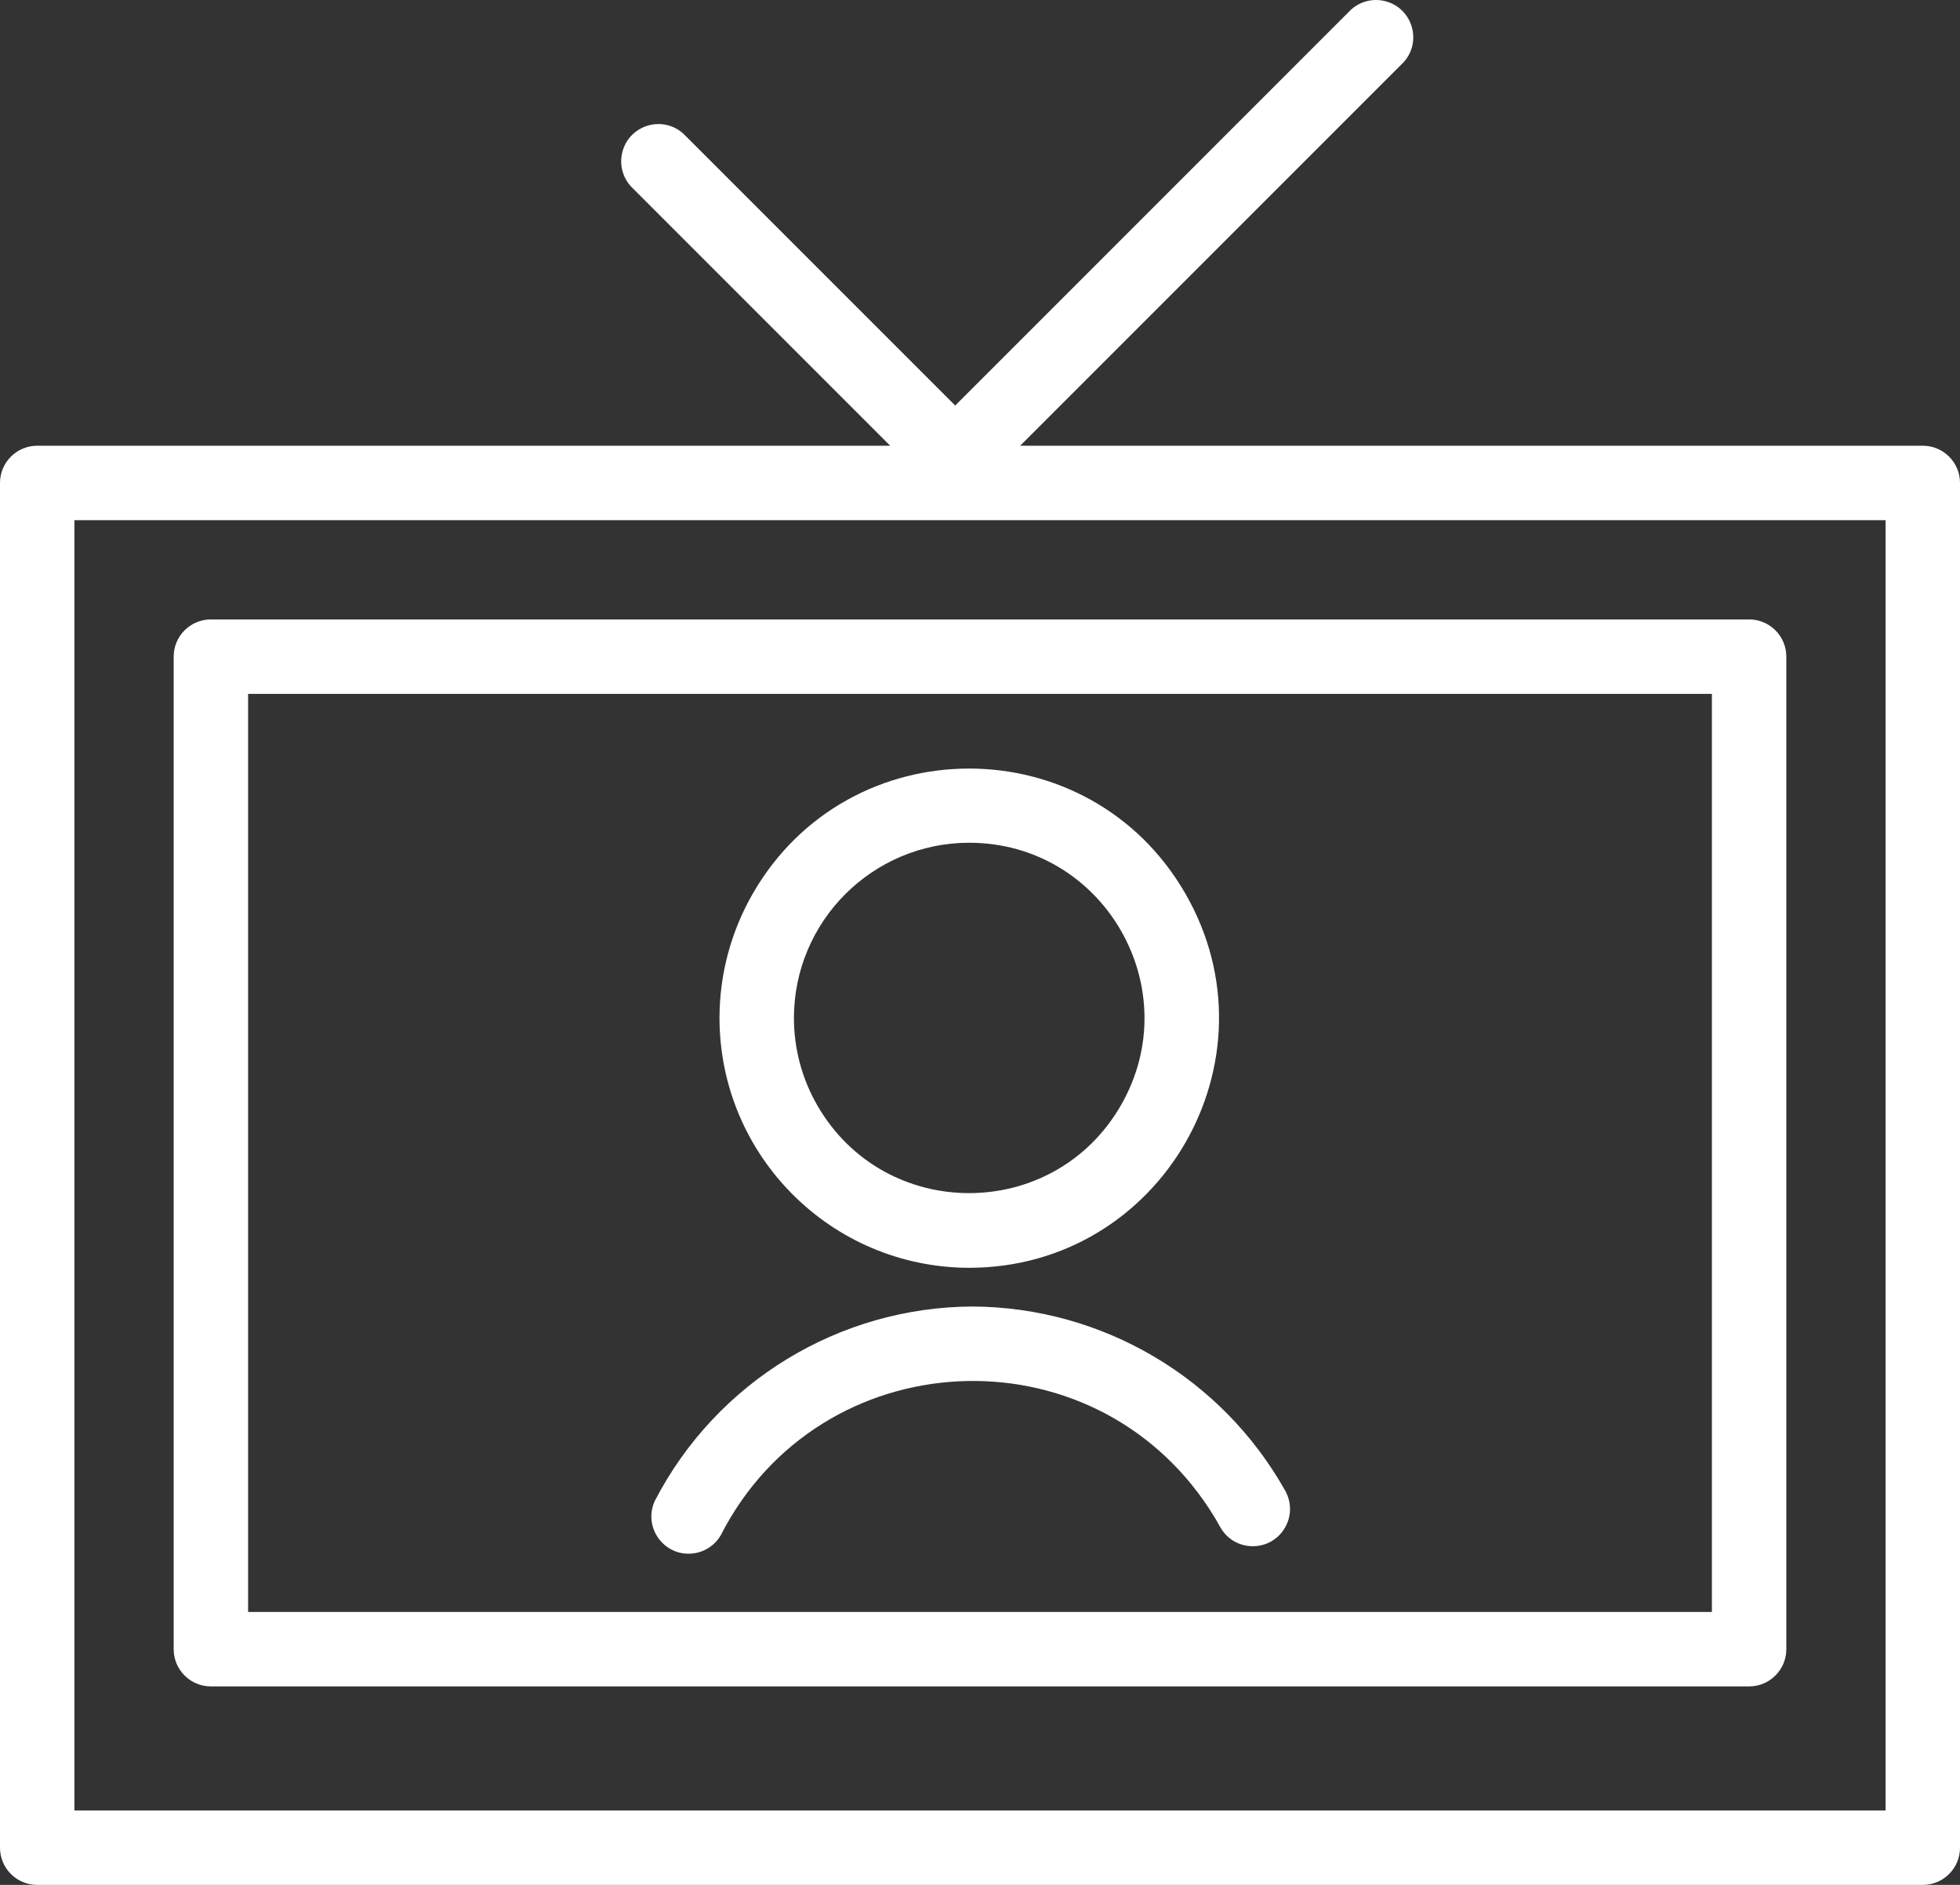
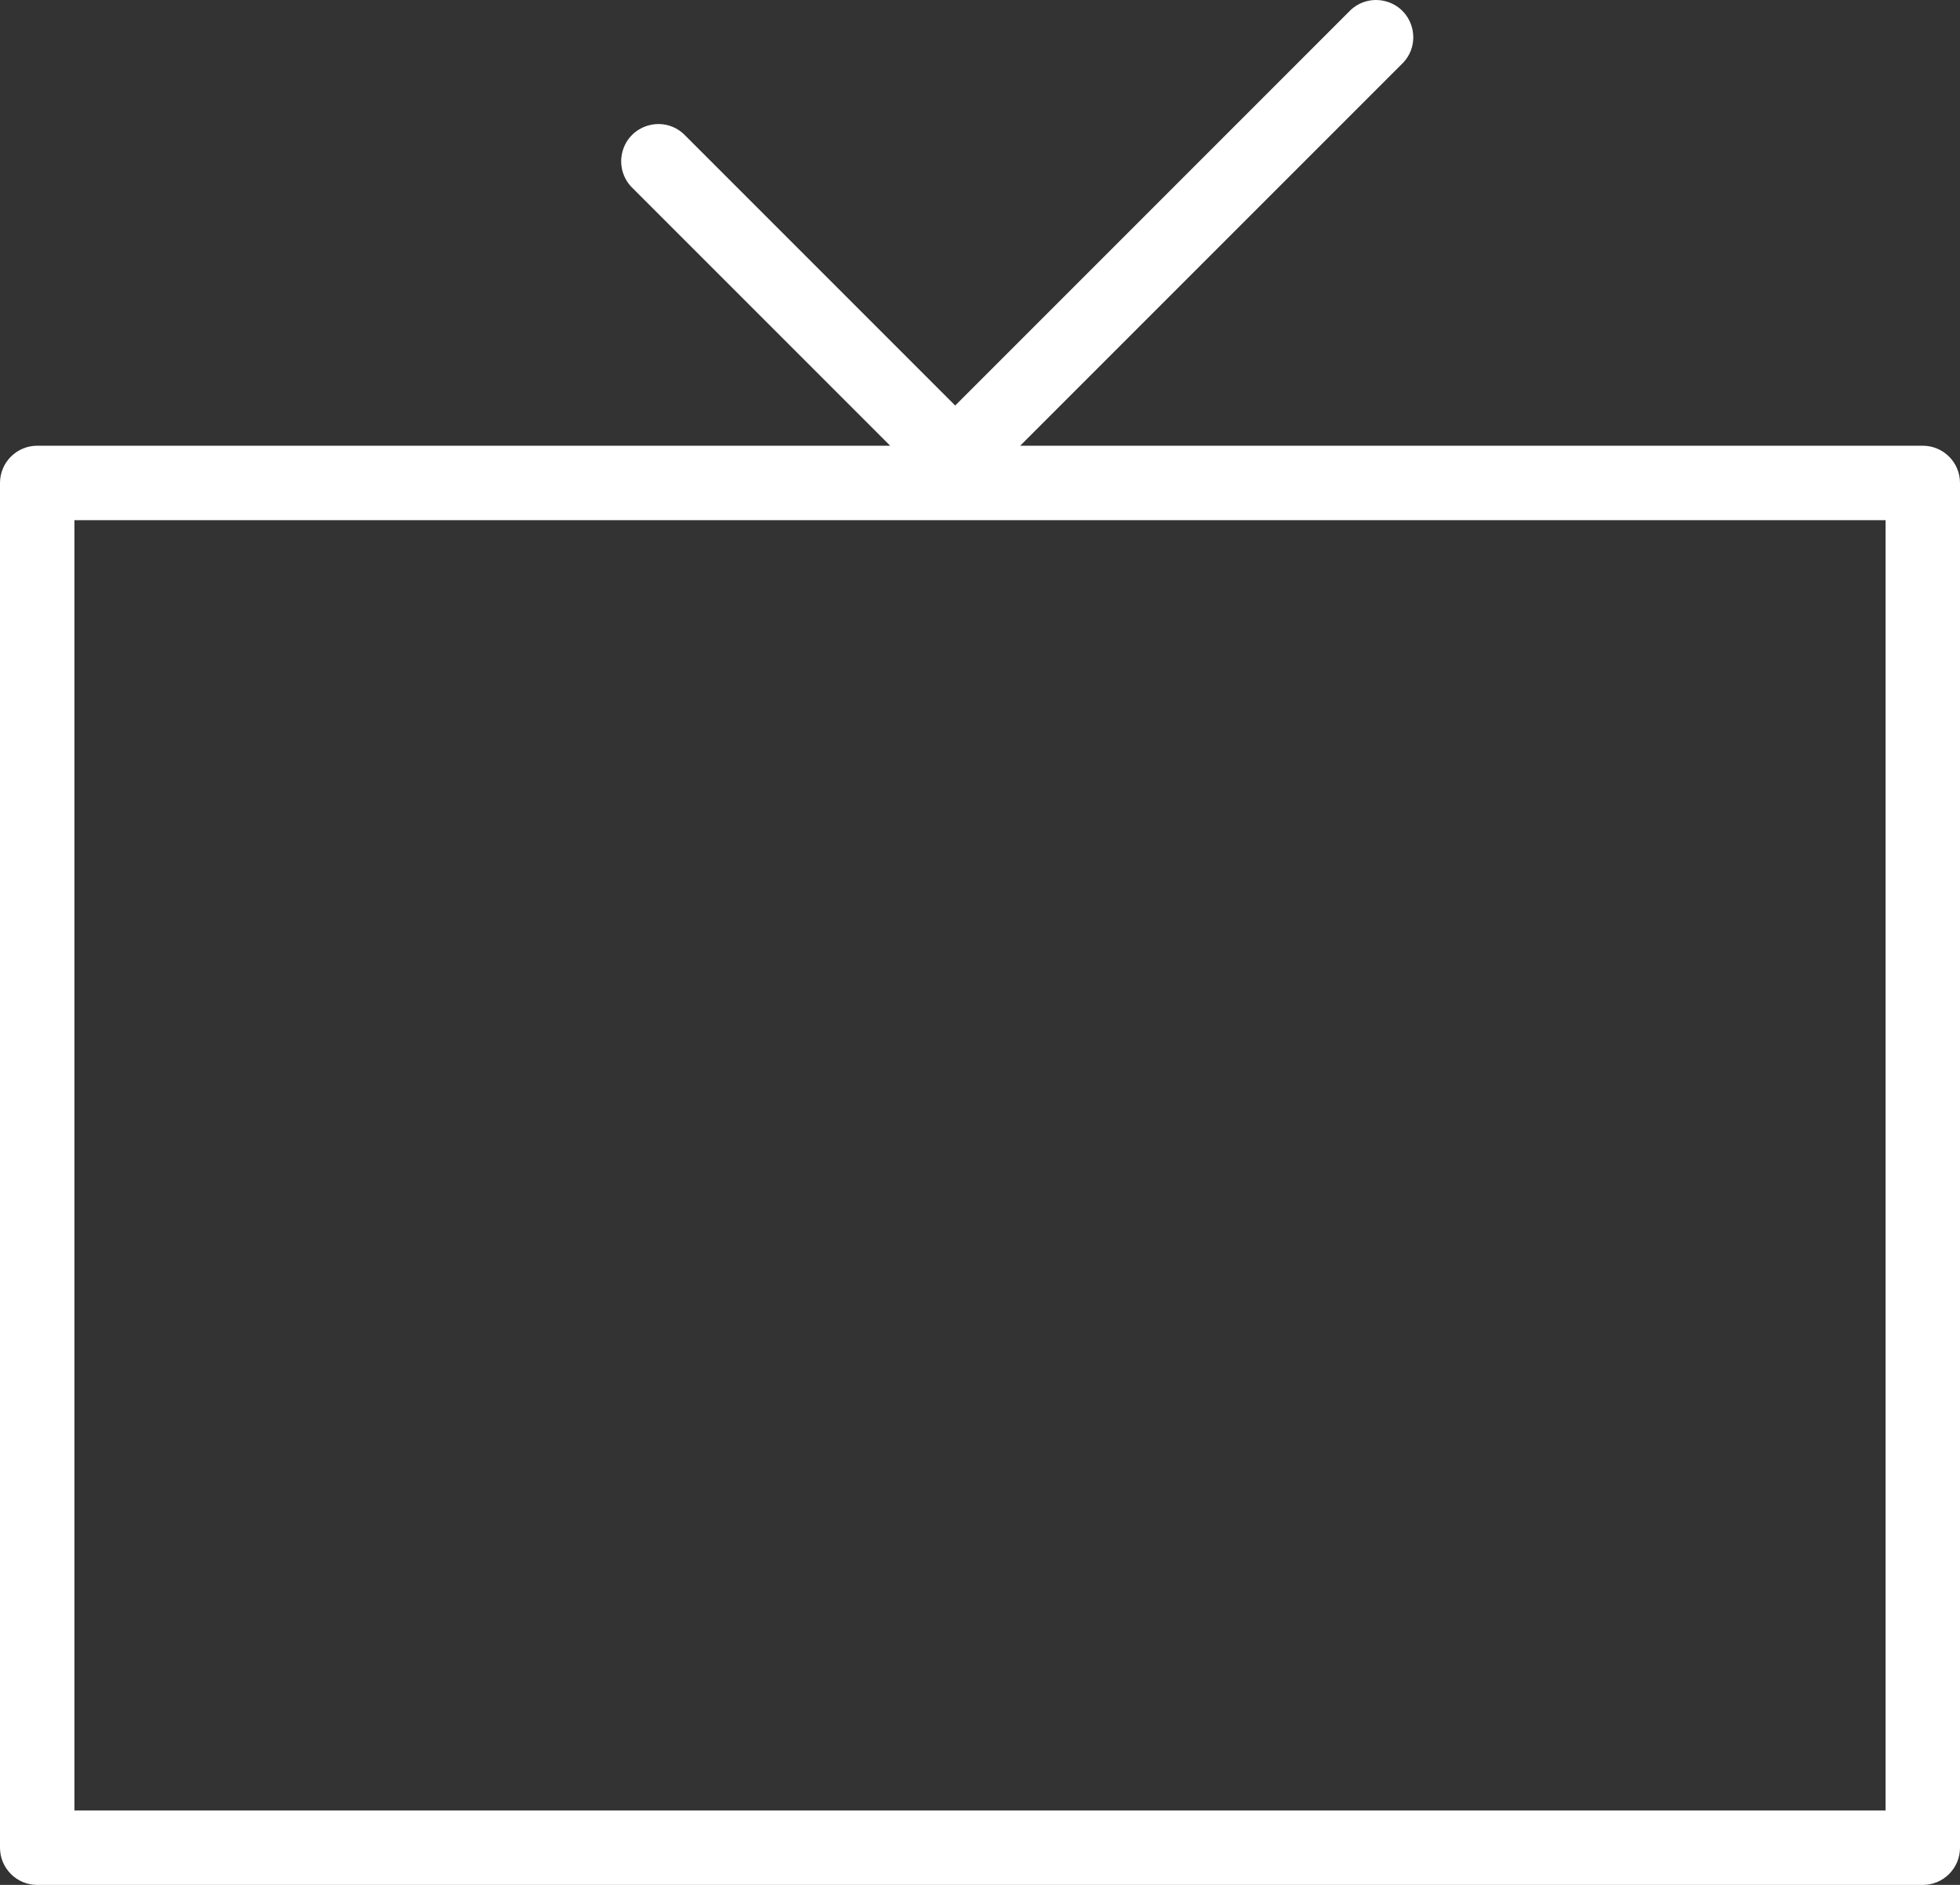
<svg xmlns="http://www.w3.org/2000/svg" viewBox="1961 2454.037 79 75.963" width="79" height="75.963" data-guides="{&quot;vertical&quot;:[],&quot;horizontal&quot;:[]}">
  <rect x="1961" y="2454.037" width="79" height="75.963" fill="#333333" stroke="none" />
-   <path fill="#ffffff" stroke="#ffffff" fill-opacity="1" stroke-width="0" stroke-opacity="1" color="rgb(51, 51, 51)" fill-rule="evenodd" font-size-adjust="none" transform="none" id="tSvg18aea6fe913" title="Path 1" d="M 2000.22 2506.69 C 1994.824 2506.706 1989.884 2509.72 1987.4 2514.51C 1986.906 2515.554 1987.727 2516.741 1988.878 2516.647C 1989.366 2516.607 1989.803 2516.332 1990.05 2515.91C 1994.038 2508.093 2004.993 2507.524 2009.769 2514.887C 2009.918 2515.116 2010.058 2515.351 2010.19 2515.59C 2010.76 2516.595 2012.203 2516.606 2012.788 2515.61C 2013.06 2515.148 2013.064 2514.576 2012.8 2514.11C 2010.243 2509.557 2005.441 2506.725 2000.22 2506.69ZM 2000.06 2505.13 C 2007.804 2505.13 2012.644 2496.746 2008.772 2490.04C 2004.9 2483.333 1995.219 2483.334 1991.348 2490.04C 1990.466 2491.567 1990.002 2493.298 1990 2495.06C 1990.006 2500.615 1994.505 2505.119 2000.06 2505.13ZM 2000.06 2488 C 2005.495 2488 2008.892 2493.883 2006.174 2498.59C 2003.457 2503.297 1996.663 2503.297 1993.946 2498.59C 1993.326 2497.517 1993 2496.299 1993 2495.06C 1993.006 2491.163 1996.163 2488.006 2000.06 2488Z" />
  <path fill="#ffffff" stroke="#ffffff" fill-opacity="1" stroke-width="0" stroke-opacity="1" color="rgb(51, 51, 51)" fill-rule="evenodd" font-size-adjust="none" id="tSvg1523b473178" title="Path 2" d="M 2038.5 2472 C 2026.373 2472 2014.247 2472 2002.12 2472C 2007.267 2466.853 2012.413 2461.707 2017.56 2456.56C 2018.347 2455.715 2017.925 2454.335 2016.799 2454.076C 2016.314 2453.964 2015.805 2454.1 2015.44 2454.44C 2010.127 2459.753 2004.813 2465.067 1999.5 2470.38C 1995.853 2466.733 1992.207 2463.087 1988.56 2459.44C 1987.715 2458.653 1986.335 2459.075 1986.076 2460.201C 1985.964 2460.686 1986.1 2461.195 1986.44 2461.56C 1989.92 2465.04 1993.4 2468.52 1996.88 2472C 1985.42 2472 1973.96 2472 1962.5 2472C 1961.672 2472 1961 2472.672 1961 2473.5C 1961 2491.833 1961 2510.167 1961 2528.5C 1961 2529.328 1961.672 2530 1962.5 2530C 1987.833 2530 2013.167 2530 2038.5 2530C 2039.328 2530 2040 2529.328 2040 2528.5C 2040 2510.167 2040 2491.833 2040 2473.5C 2040 2472.672 2039.328 2472 2038.5 2472ZM 2037 2527 C 2012.667 2527 1988.333 2527 1964 2527C 1964 2509.667 1964 2492.333 1964 2475C 1988.333 2475 2012.667 2475 2037 2475C 2037 2492.333 2037 2509.667 2037 2527Z" />
-   <path fill="#ffffff" stroke="#ffffff" fill-opacity="1" stroke-width="0" stroke-opacity="1" color="rgb(51, 51, 51)" fill-rule="evenodd" font-size-adjust="none" transform="none" id="tSvg13a9b5dfa03" title="Path 3" d="M 1969.5 2522 C 1990.167 2522 2010.833 2522 2031.5 2522C 2032.328 2522 2033 2521.328 2033 2520.5C 2033 2507.167 2033 2493.833 2033 2480.5C 2033 2479.672 2032.328 2479 2031.5 2479C 2010.833 2479 1990.167 2479 1969.5 2479C 1968.672 2479 1968 2479.672 1968 2480.5C 1968 2493.833 1968 2507.167 1968 2520.5C 1968 2521.328 1968.672 2522 1969.5 2522ZM 1971 2482 C 1990.667 2482 2010.333 2482 2030 2482C 2030 2494.333 2030 2506.667 2030 2519C 2010.333 2519 1990.667 2519 1971 2519C 1971 2506.667 1971 2494.333 1971 2482Z" />
  <defs />
</svg>